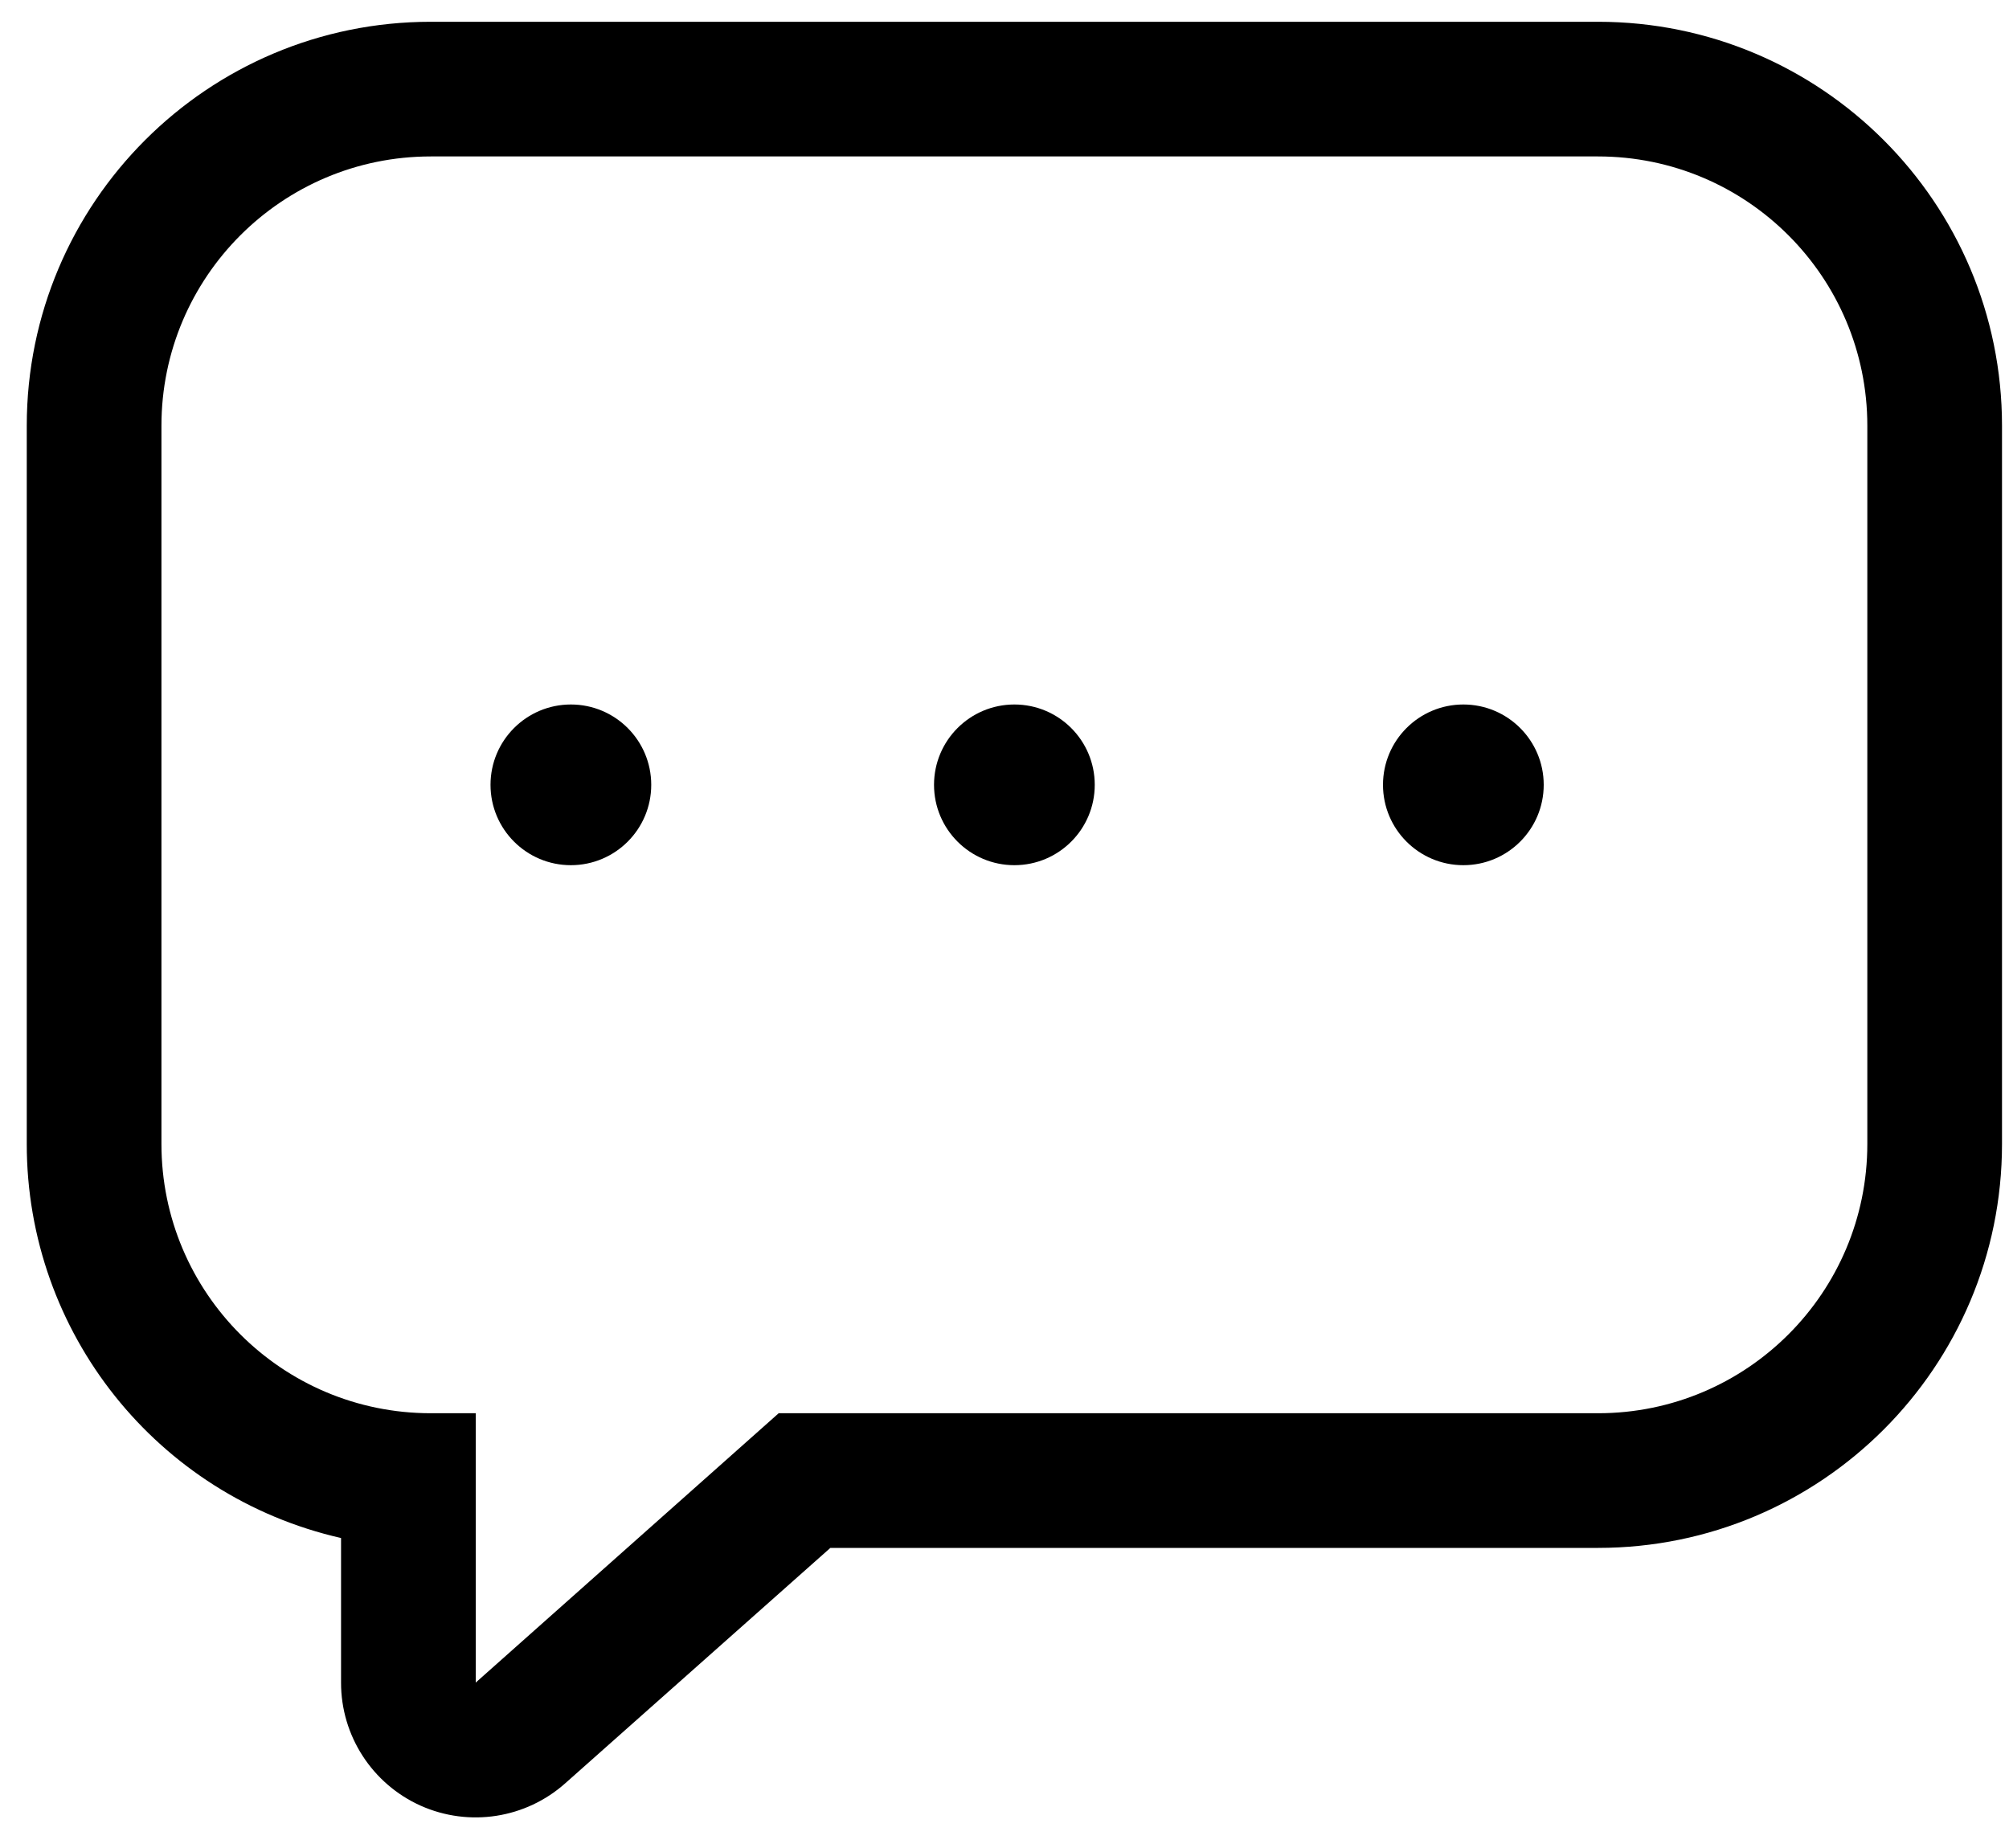
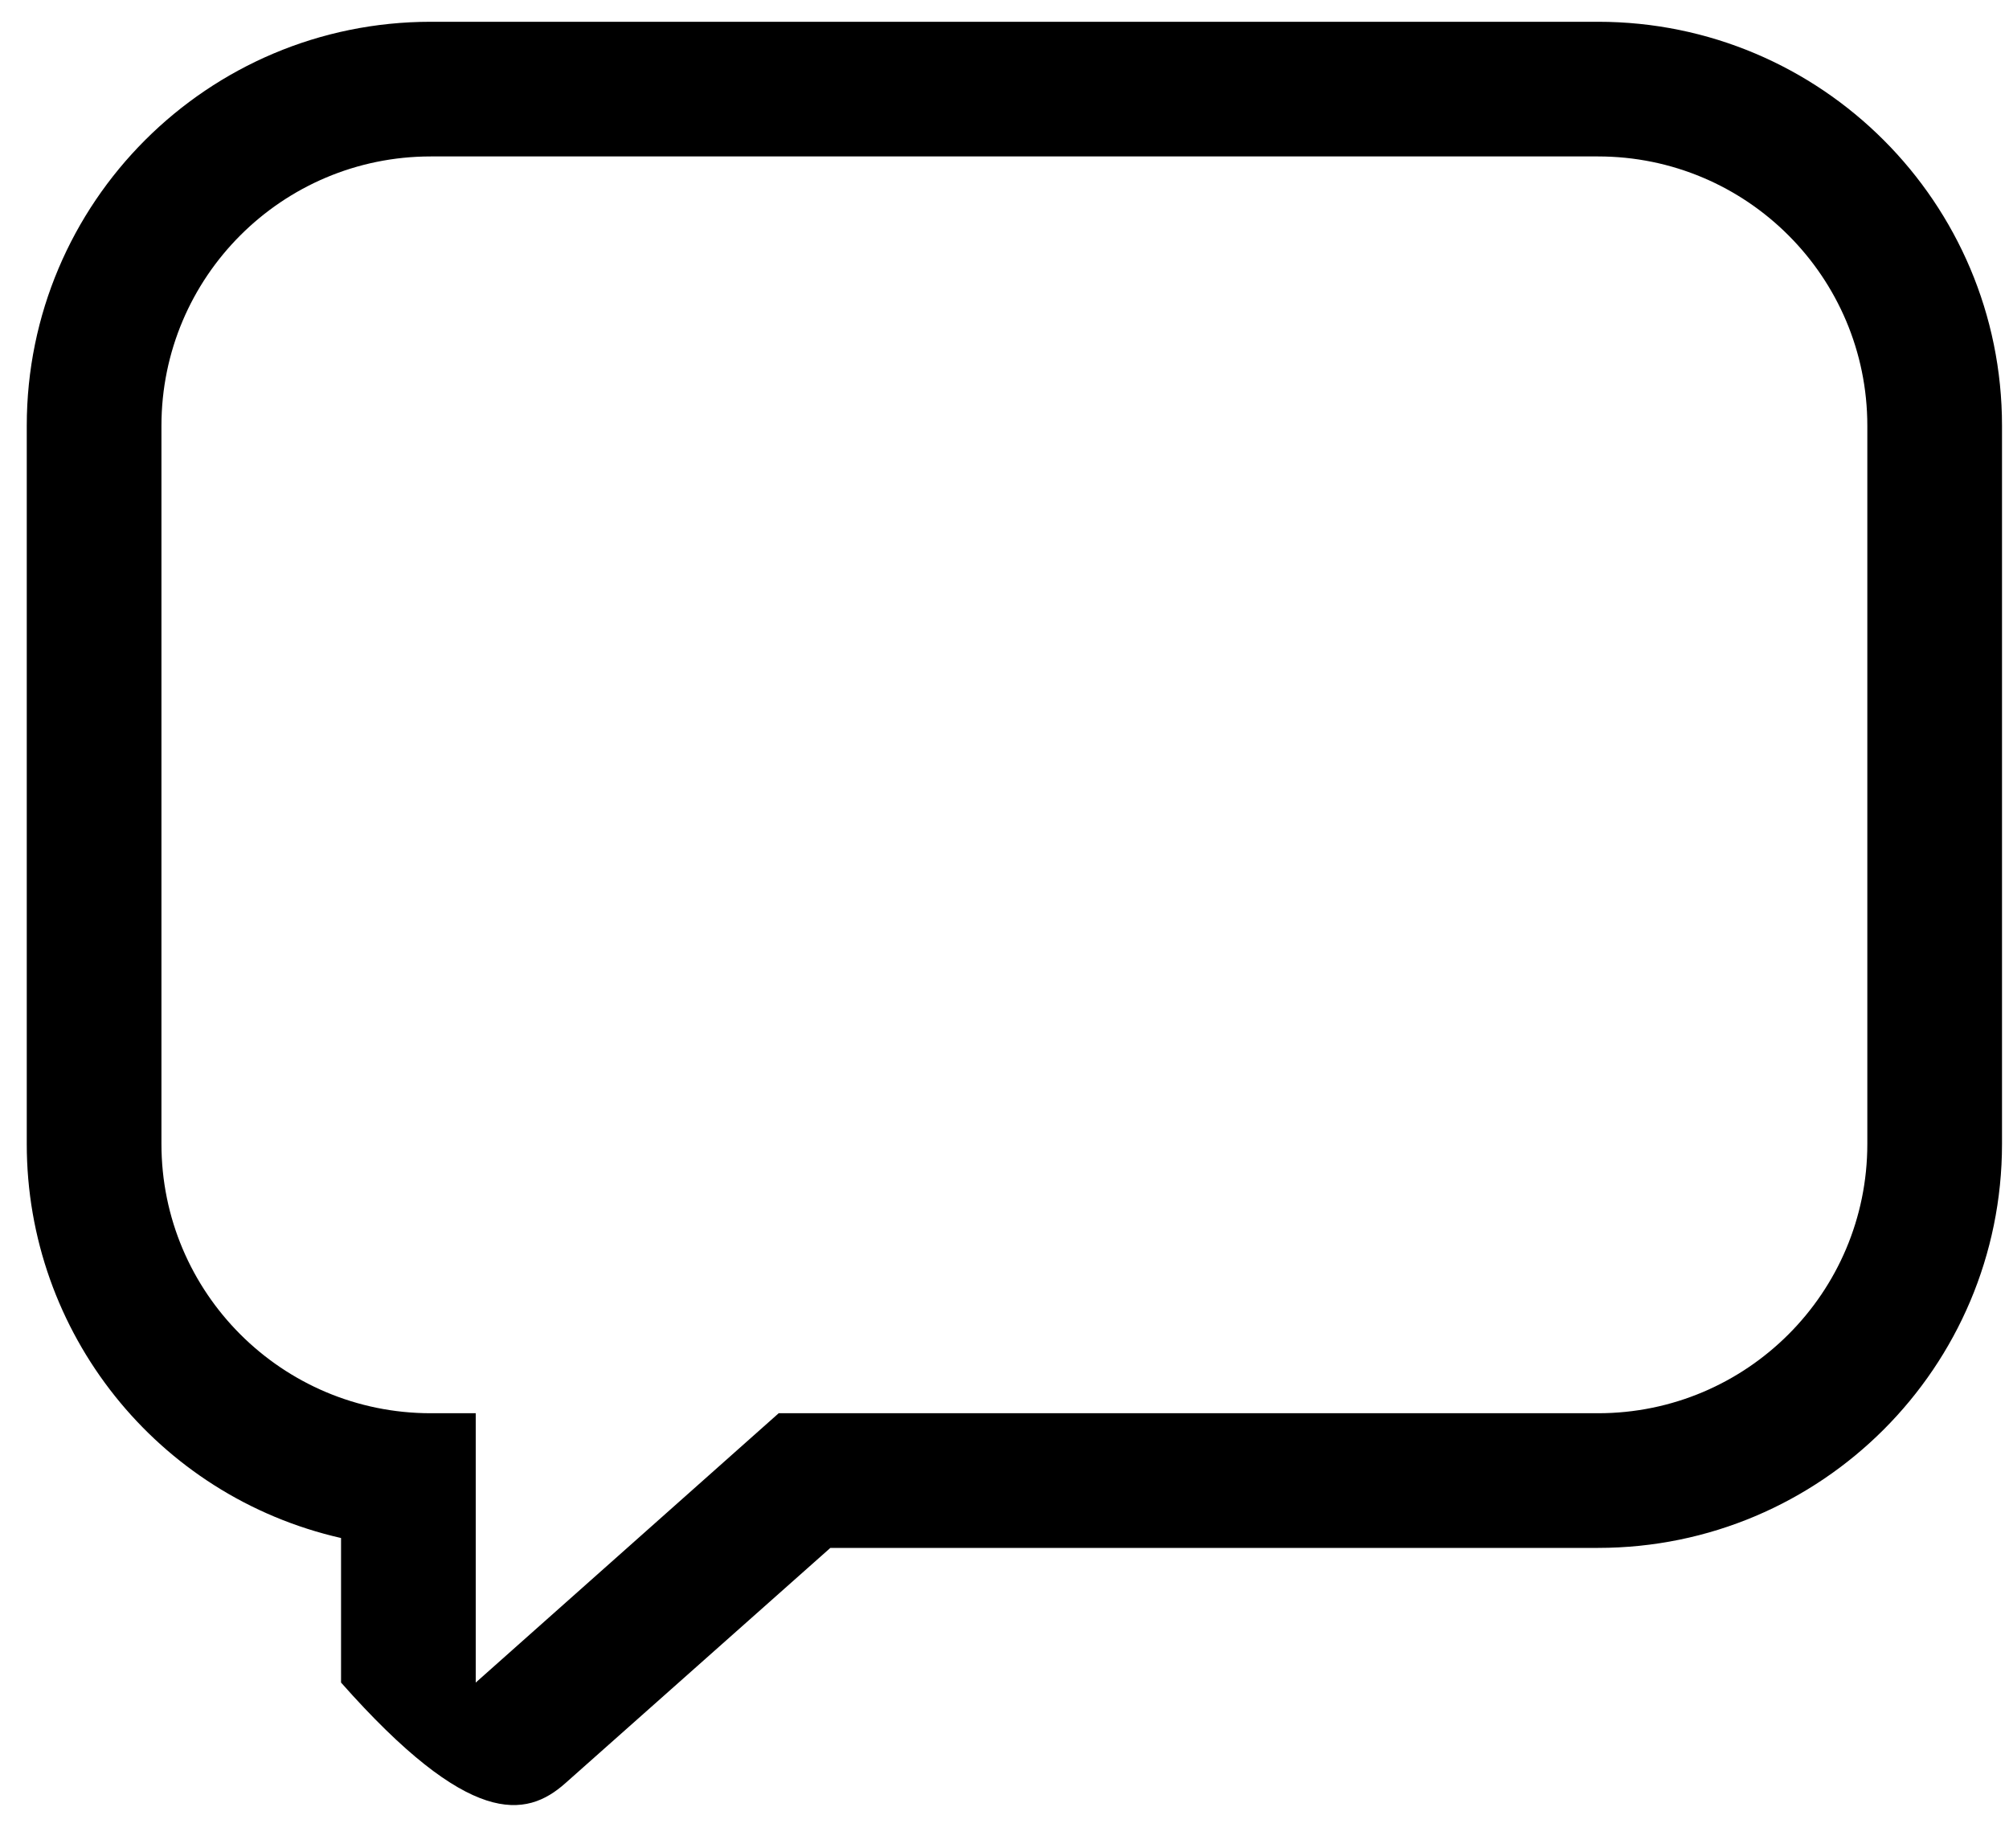
<svg xmlns="http://www.w3.org/2000/svg" width="25px" height="23px" viewBox="0 0 25 23" version="1.1">
  <title>Слой_151</title>
  <desc>Created with Sketch.</desc>
  <defs />
  <g id="Symbols" stroke="none" stroke-width="1" fill="none" fill-rule="evenodd">
    <g id="Icono/Soporte" transform="translate(-4, -5)" fill="#000000">
      <g id="Слой_151" transform="translate(3.931, 5.048)">
-         <path d="M19.955,1.899 C21.806,1.899 23.306,3.4 23.306,5.251 L23.306,14.189 C23.306,16.041 21.806,17.541 19.955,17.541 L9.759,17.541 L5.989,20.893 L5.989,17.541 L5.43,17.541 C3.579,17.541 2.078,16.041 2.078,14.189 L2.078,5.251 C2.078,3.4 3.579,1.899 5.43,1.899 L19.955,1.899 L19.955,1.899 Z M19.955,0.223 L5.43,0.223 C2.653,0.223 0.402,2.474 0.402,5.251 L0.402,14.189 C0.401,16.537 2.024,18.573 4.313,19.094 L4.313,20.893 C4.312,21.554 4.7,22.154 5.303,22.425 C5.907,22.695 6.613,22.585 7.106,22.144 L10.402,19.217 L19.955,19.217 C22.731,19.217 24.982,16.966 24.982,14.189 L24.982,5.251 C24.982,2.474 22.731,0.223 19.955,0.223 L19.955,0.223 Z" id="Shape" />
-         <circle id="Oval" cx="12.692" cy="9.72" r="1" />
-         <circle id="Oval" cx="18.279" cy="9.72" r="1" />
-         <circle id="Oval" cx="7.173" cy="9.72" r="1" />
+         <path d="M19.955,1.899 C21.806,1.899 23.306,3.4 23.306,5.251 L23.306,14.189 C23.306,16.041 21.806,17.541 19.955,17.541 L9.759,17.541 L5.989,20.893 L5.989,17.541 L5.43,17.541 C3.579,17.541 2.078,16.041 2.078,14.189 L2.078,5.251 C2.078,3.4 3.579,1.899 5.43,1.899 L19.955,1.899 L19.955,1.899 Z M19.955,0.223 L5.43,0.223 C2.653,0.223 0.402,2.474 0.402,5.251 L0.402,14.189 C0.401,16.537 2.024,18.573 4.313,19.094 L4.313,20.893 C5.907,22.695 6.613,22.585 7.106,22.144 L10.402,19.217 L19.955,19.217 C22.731,19.217 24.982,16.966 24.982,14.189 L24.982,5.251 C24.982,2.474 22.731,0.223 19.955,0.223 L19.955,0.223 Z" id="Shape" />
      </g>
    </g>
  </g>
</svg>